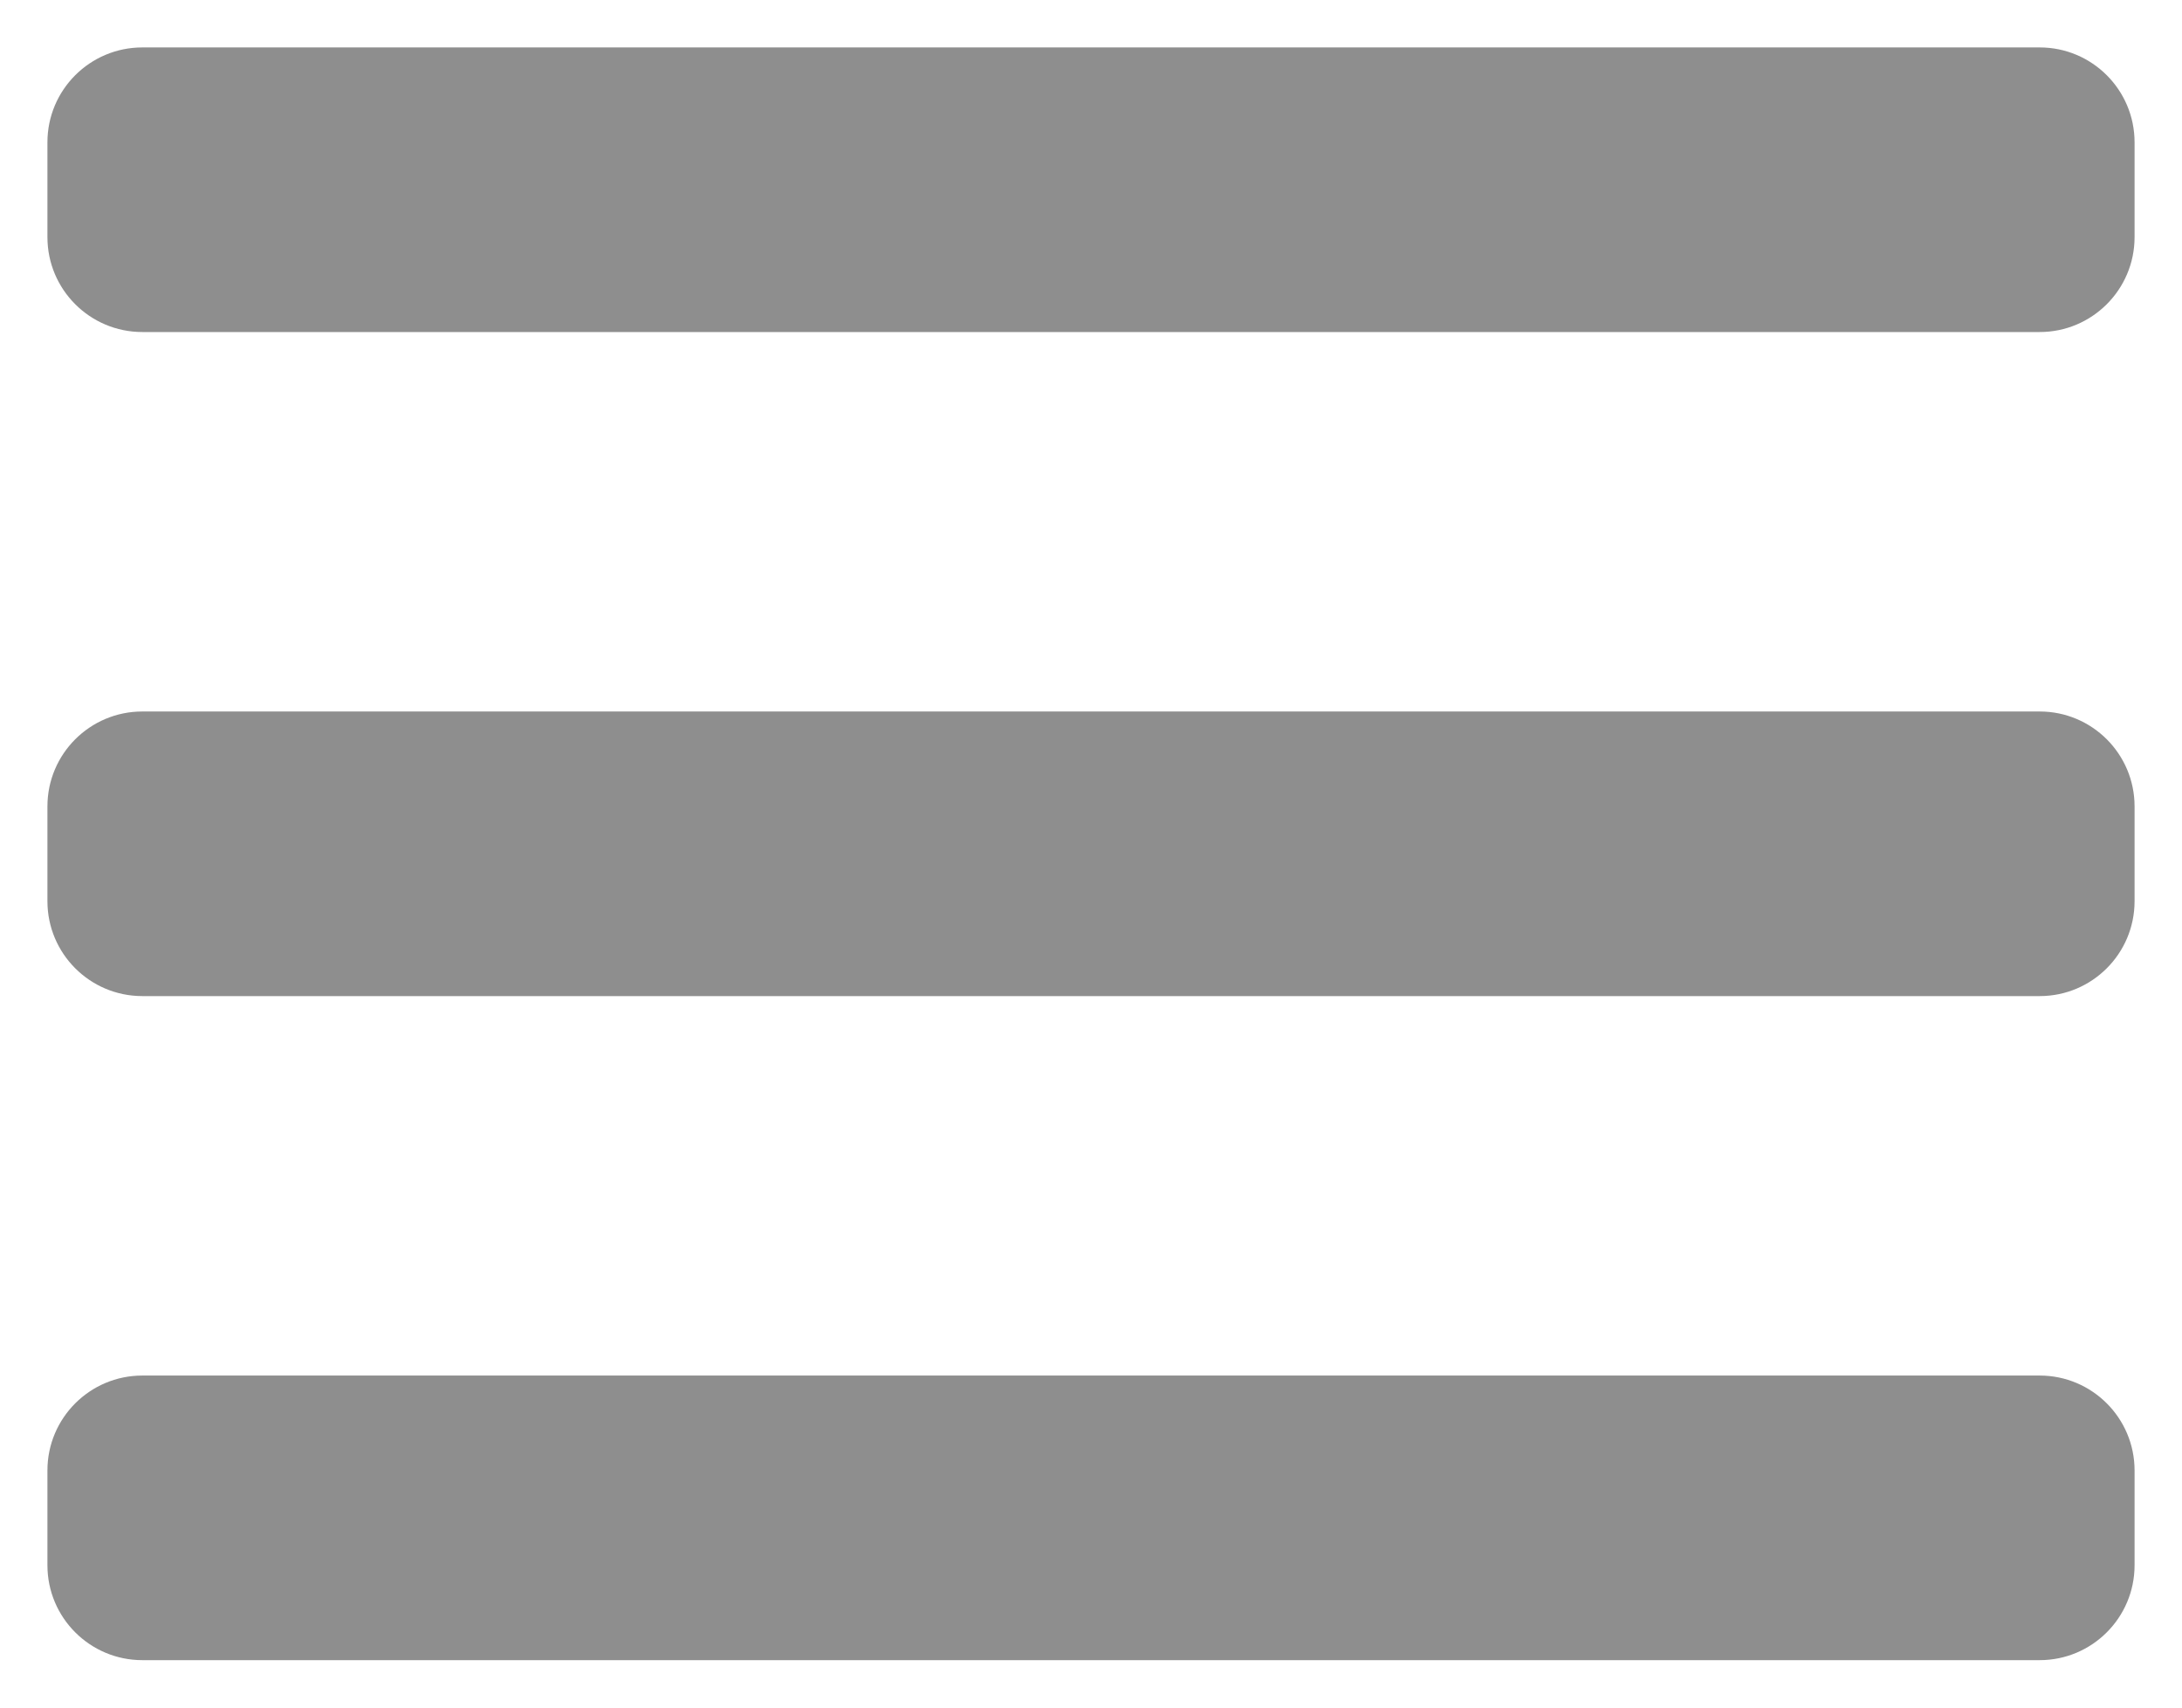
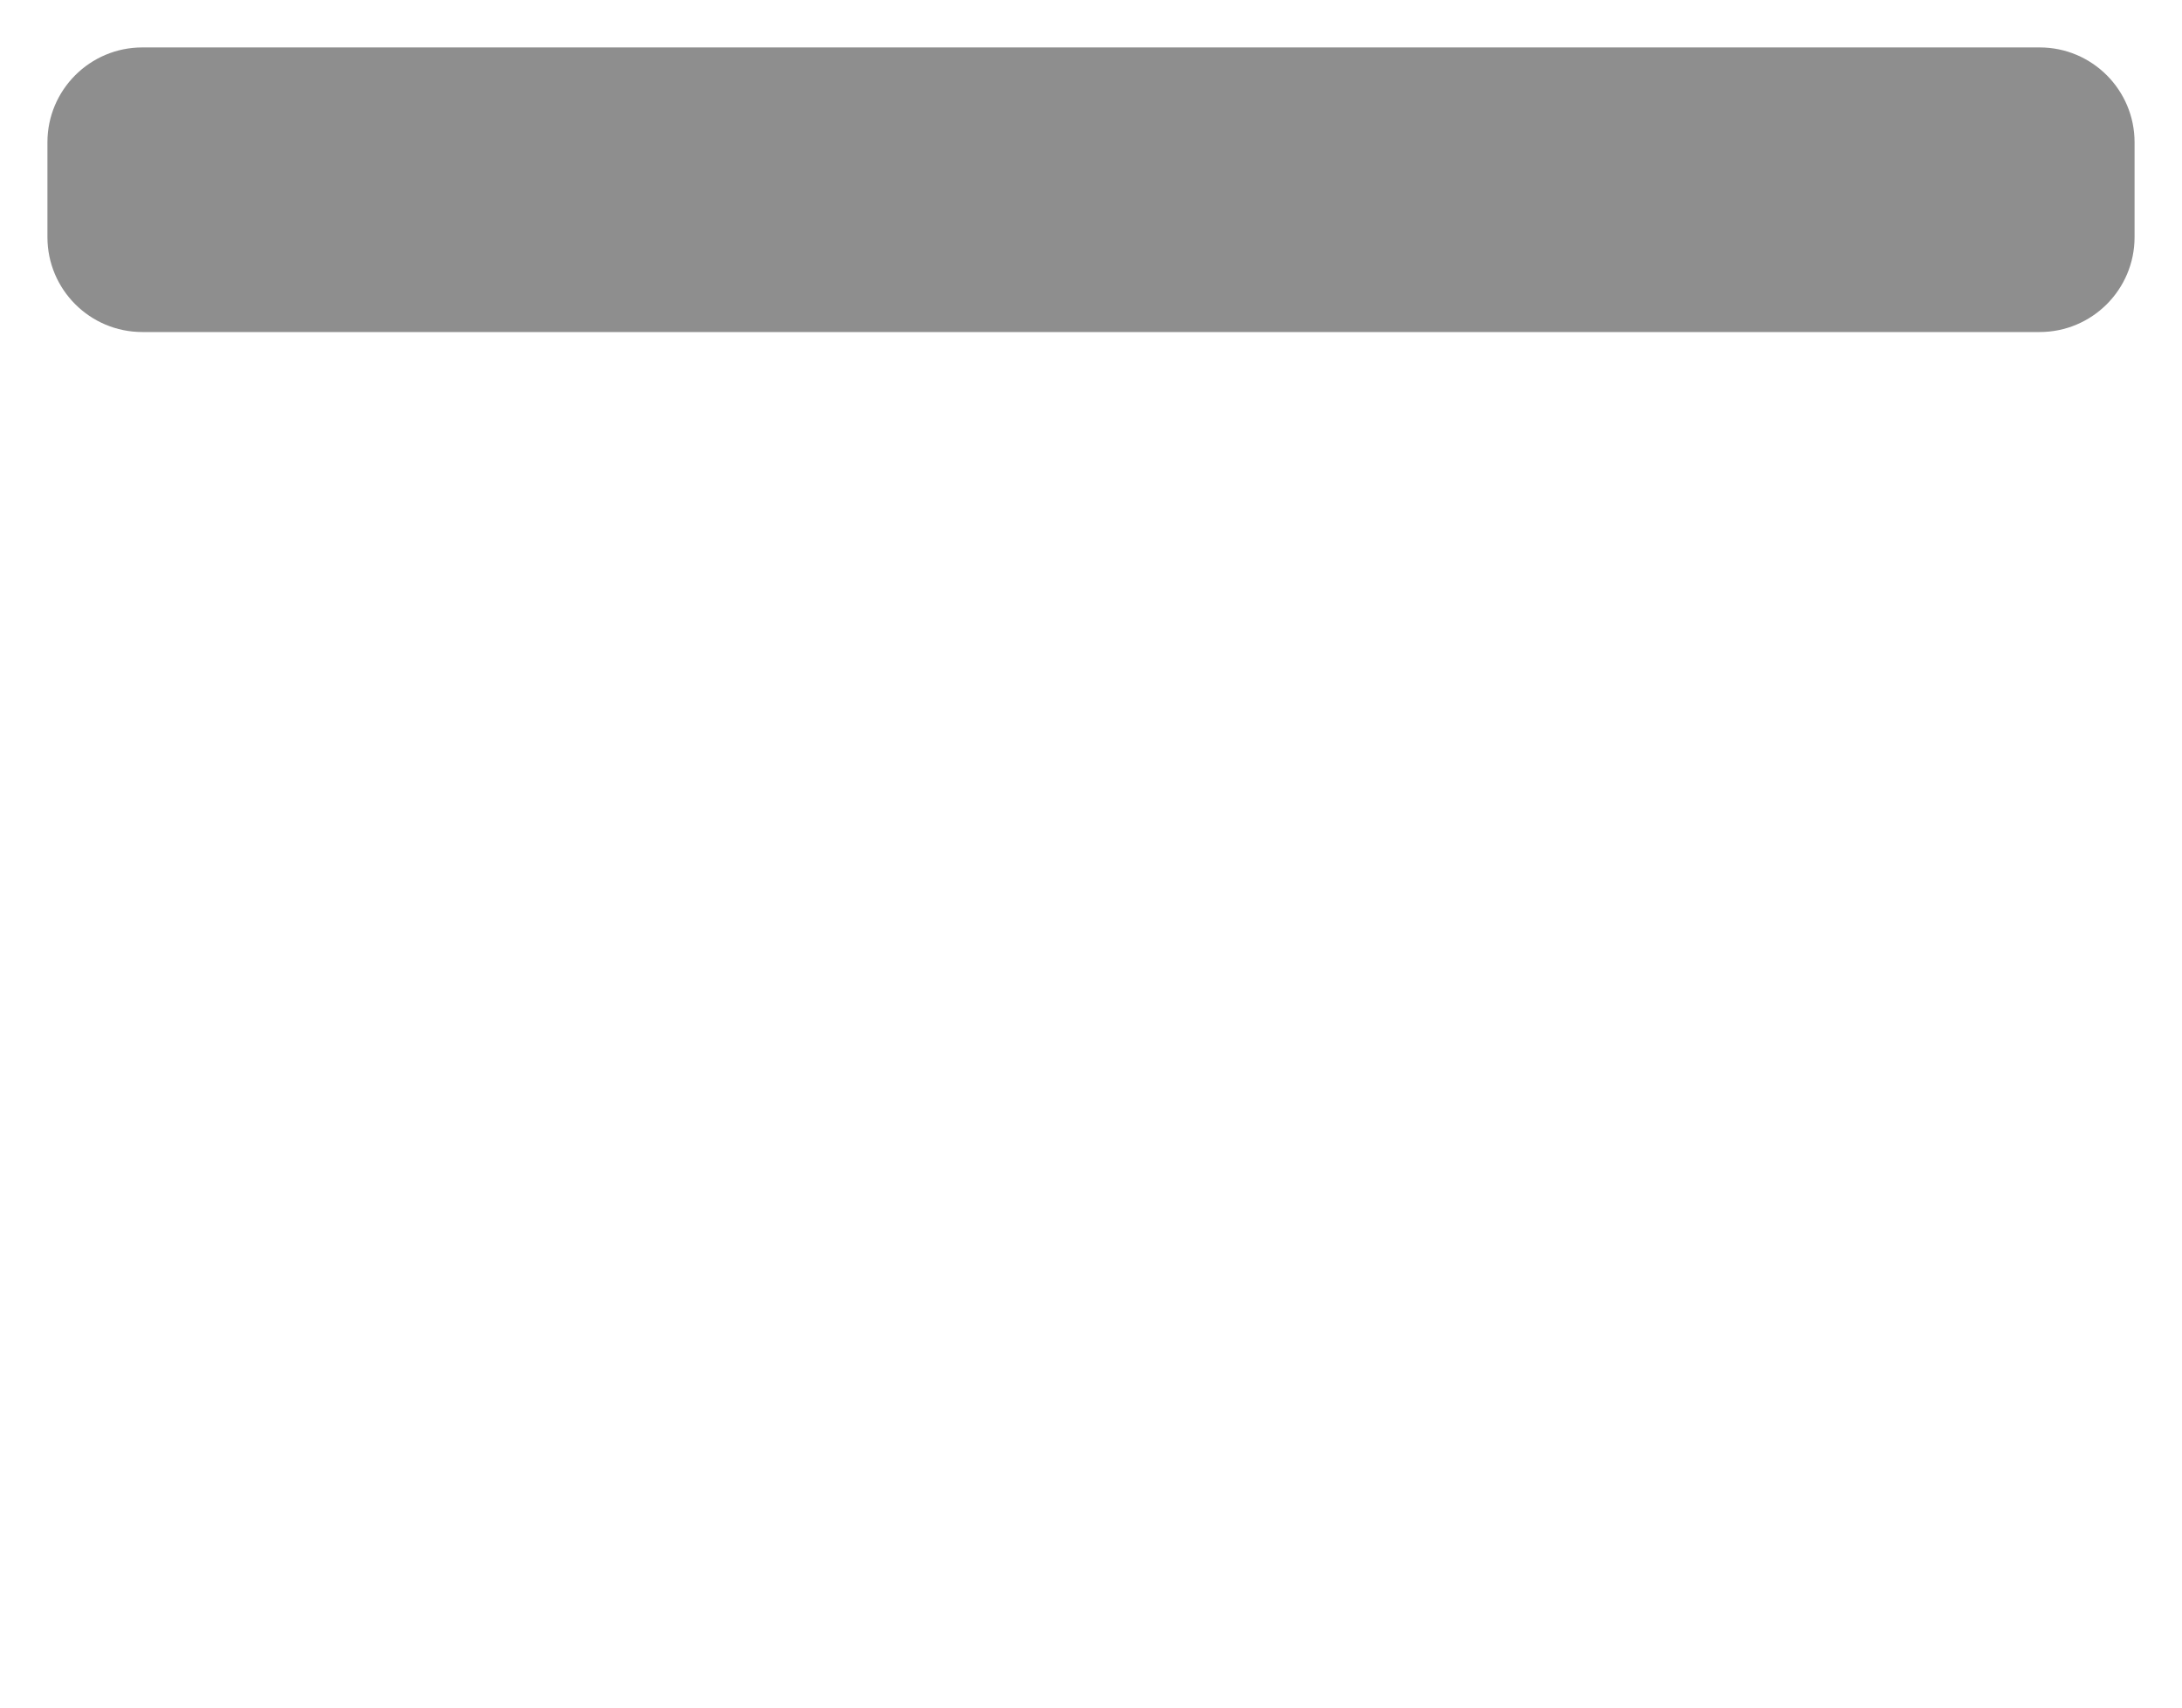
<svg xmlns="http://www.w3.org/2000/svg" width="23" height="18" viewBox="0 0 23 18" fill="none">
  <path d="M0.5 1.5C0.5 0.948 0.948 0.5 1.5 0.5H21.5C22.052 0.5 22.5 0.948 22.5 1.5V2.5C22.5 3.052 22.052 3.5 21.5 3.5H1.5C0.948 3.5 0.5 3.052 0.5 2.5V1.5Z" fill="#8E8E8E" />
-   <path d="M0.5 8.5C0.5 7.948 0.948 7.5 1.5 7.5H21.5C22.052 7.5 22.5 7.948 22.5 8.5V9.5C22.5 10.052 22.052 10.5 21.5 10.5H1.5C0.948 10.5 0.5 10.052 0.5 9.5V8.5Z" fill="#8E8E8E" />
-   <path d="M0.5 15.5C0.5 14.948 0.948 14.5 1.5 14.5H21.5C22.052 14.5 22.5 14.948 22.5 15.5V16.5C22.5 17.052 22.052 17.5 21.5 17.5H1.5C0.948 17.5 0.5 17.052 0.5 16.5V15.5Z" fill="#8E8E8E" />
</svg>